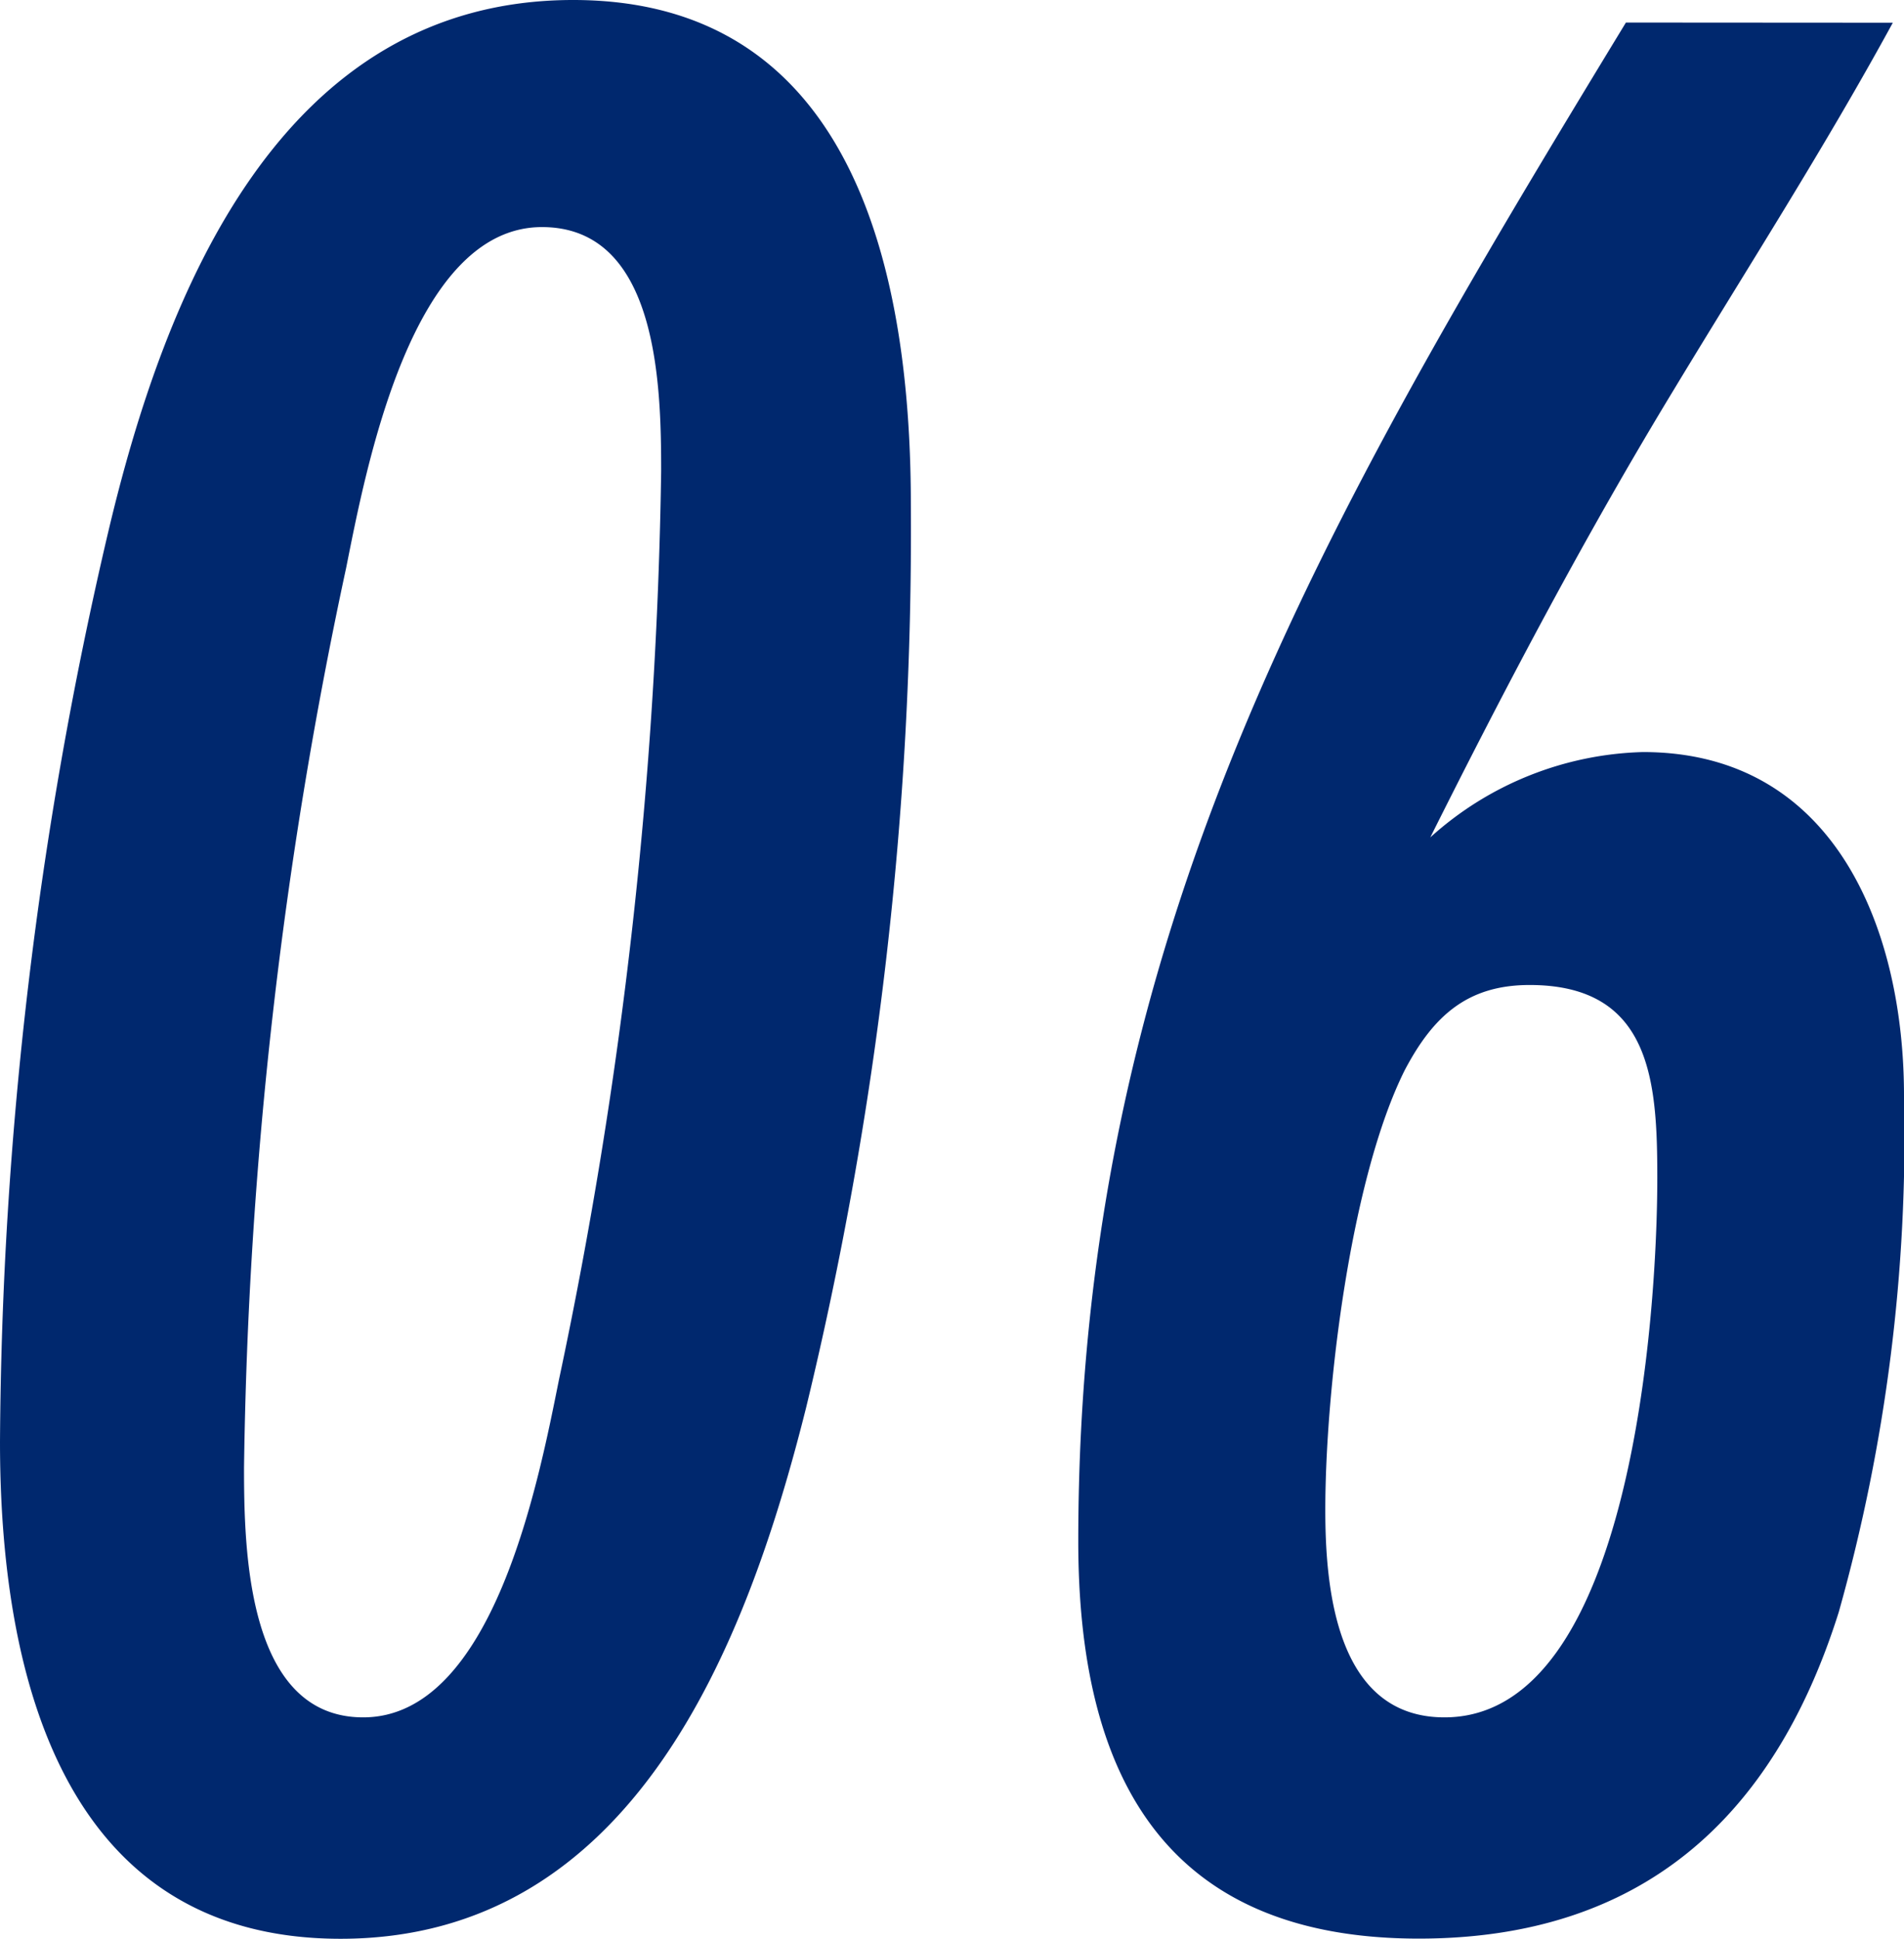
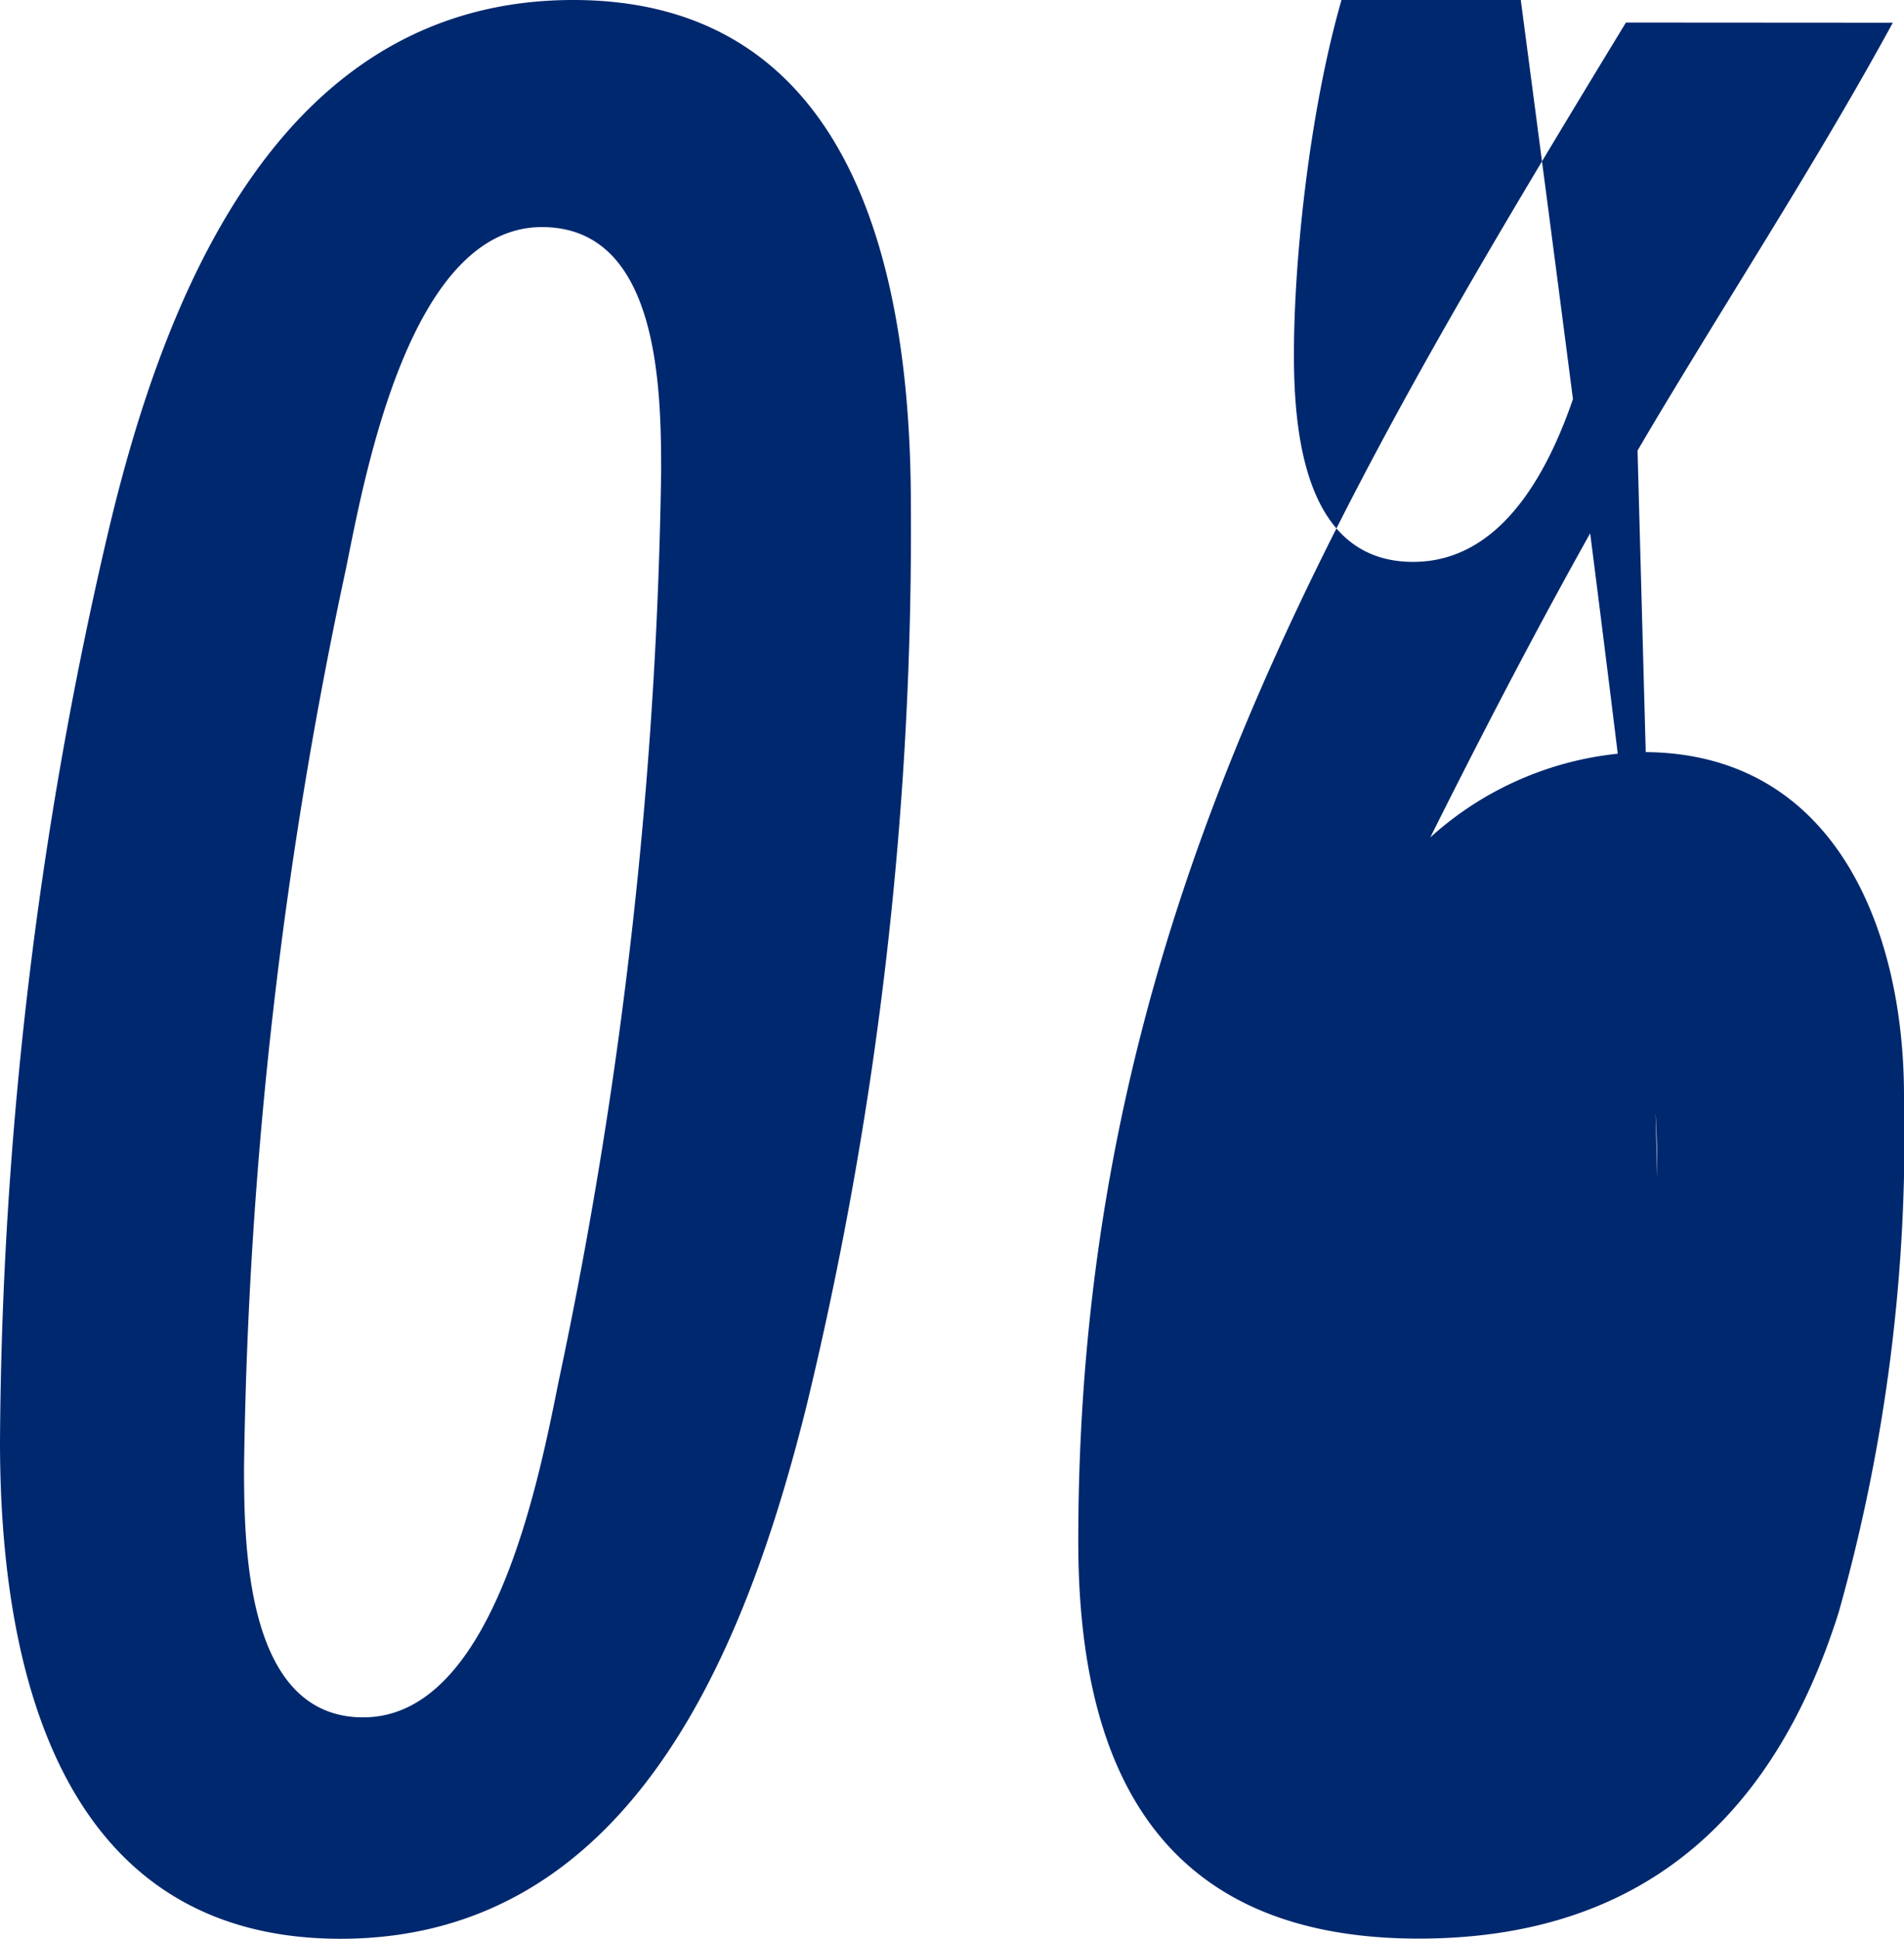
<svg xmlns="http://www.w3.org/2000/svg" width="57.035" height="58.055" viewBox="0 0 57.035 58.055">
-   <path id="パス_409" data-name="パス 409" d="M-1.36-42.245c0-6.8-1.615-15.13-10.115-15.13-8.755,0-12.24,8.755-13.94,15.98a122.035,122.035,0,0,0-3.23,27.2C-28.645-7.4-26.86.68-18.445.68-9.69.68-6.29-8.075-4.5-15.215A111.372,111.372,0,0,0-1.36-42.245Zm-7.48-1.02a140.373,140.373,0,0,1-3.06,27.2c-.6,2.975-1.955,10.115-5.865,10.115-3.485,0-3.57-5.015-3.57-7.48a136.343,136.343,0,0,1,3.06-26.945c.595-2.975,1.955-10.2,5.865-10.2C-8.925-50.575-8.84-45.815-8.84-43.265ZM20.06-56.7c-9.1,14.96-16.405,27.37-16.405,45.475,0,6.97,2.55,11.9,10.2,11.9,6.63,0,10.625-3.57,12.58-9.775a52.582,52.582,0,0,0,1.955-15.47c0-4.93-2.04-10.285-7.82-10.285A9.881,9.881,0,0,0,14.2-32.3c2.295-4.59,4.675-9.095,7.31-13.43,2.21-3.655,4.505-7.225,6.545-10.965ZM21-22.1c0,4-.765,16.15-6.375,16.15-3.23,0-3.57-3.825-3.57-6.205,0-3.655.765-9.945,2.38-13.175.85-1.615,1.87-2.55,3.74-2.55C20.825-27.88,21-24.99,21-22.1Z" transform="translate(28.645 57.375)" fill="#00286e" />
+   <path id="パス_409" data-name="パス 409" d="M-1.36-42.245c0-6.8-1.615-15.13-10.115-15.13-8.755,0-12.24,8.755-13.94,15.98a122.035,122.035,0,0,0-3.23,27.2C-28.645-7.4-26.86.68-18.445.68-9.69.68-6.29-8.075-4.5-15.215A111.372,111.372,0,0,0-1.36-42.245Zm-7.48-1.02a140.373,140.373,0,0,1-3.06,27.2c-.6,2.975-1.955,10.115-5.865,10.115-3.485,0-3.57-5.015-3.57-7.48a136.343,136.343,0,0,1,3.06-26.945c.595-2.975,1.955-10.2,5.865-10.2C-8.925-50.575-8.84-45.815-8.84-43.265ZM20.06-56.7c-9.1,14.96-16.405,27.37-16.405,45.475,0,6.97,2.55,11.9,10.2,11.9,6.63,0,10.625-3.57,12.58-9.775a52.582,52.582,0,0,0,1.955-15.47c0-4.93-2.04-10.285-7.82-10.285A9.881,9.881,0,0,0,14.2-32.3c2.295-4.59,4.675-9.095,7.31-13.43,2.21-3.655,4.505-7.225,6.545-10.965Zc0,4-.765,16.15-6.375,16.15-3.23,0-3.57-3.825-3.57-6.205,0-3.655.765-9.945,2.38-13.175.85-1.615,1.87-2.55,3.74-2.55C20.825-27.88,21-24.99,21-22.1Z" transform="translate(28.645 57.375)" fill="#00286e" />
</svg>